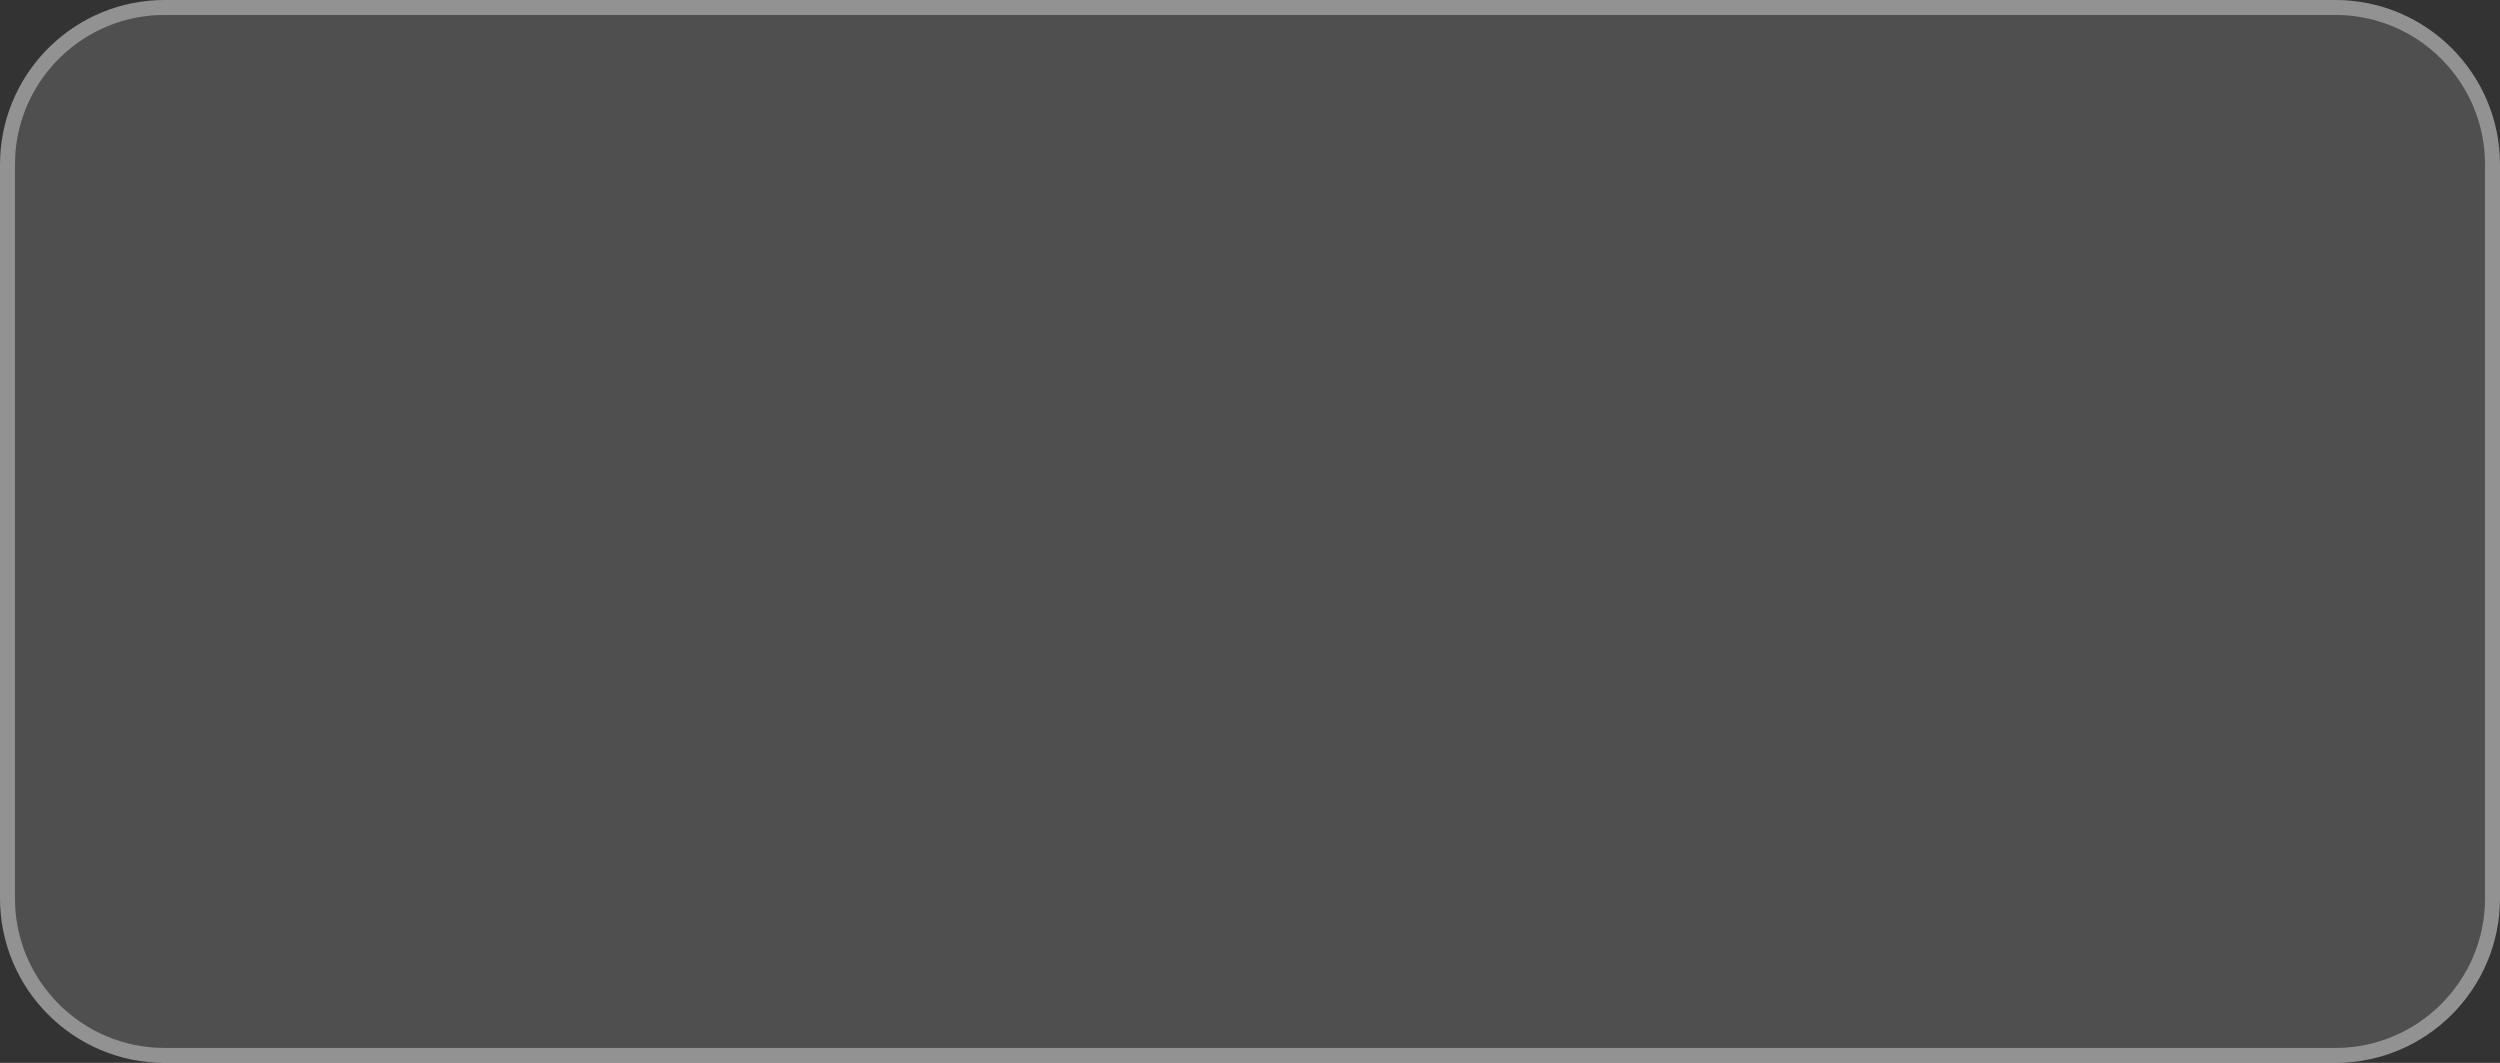
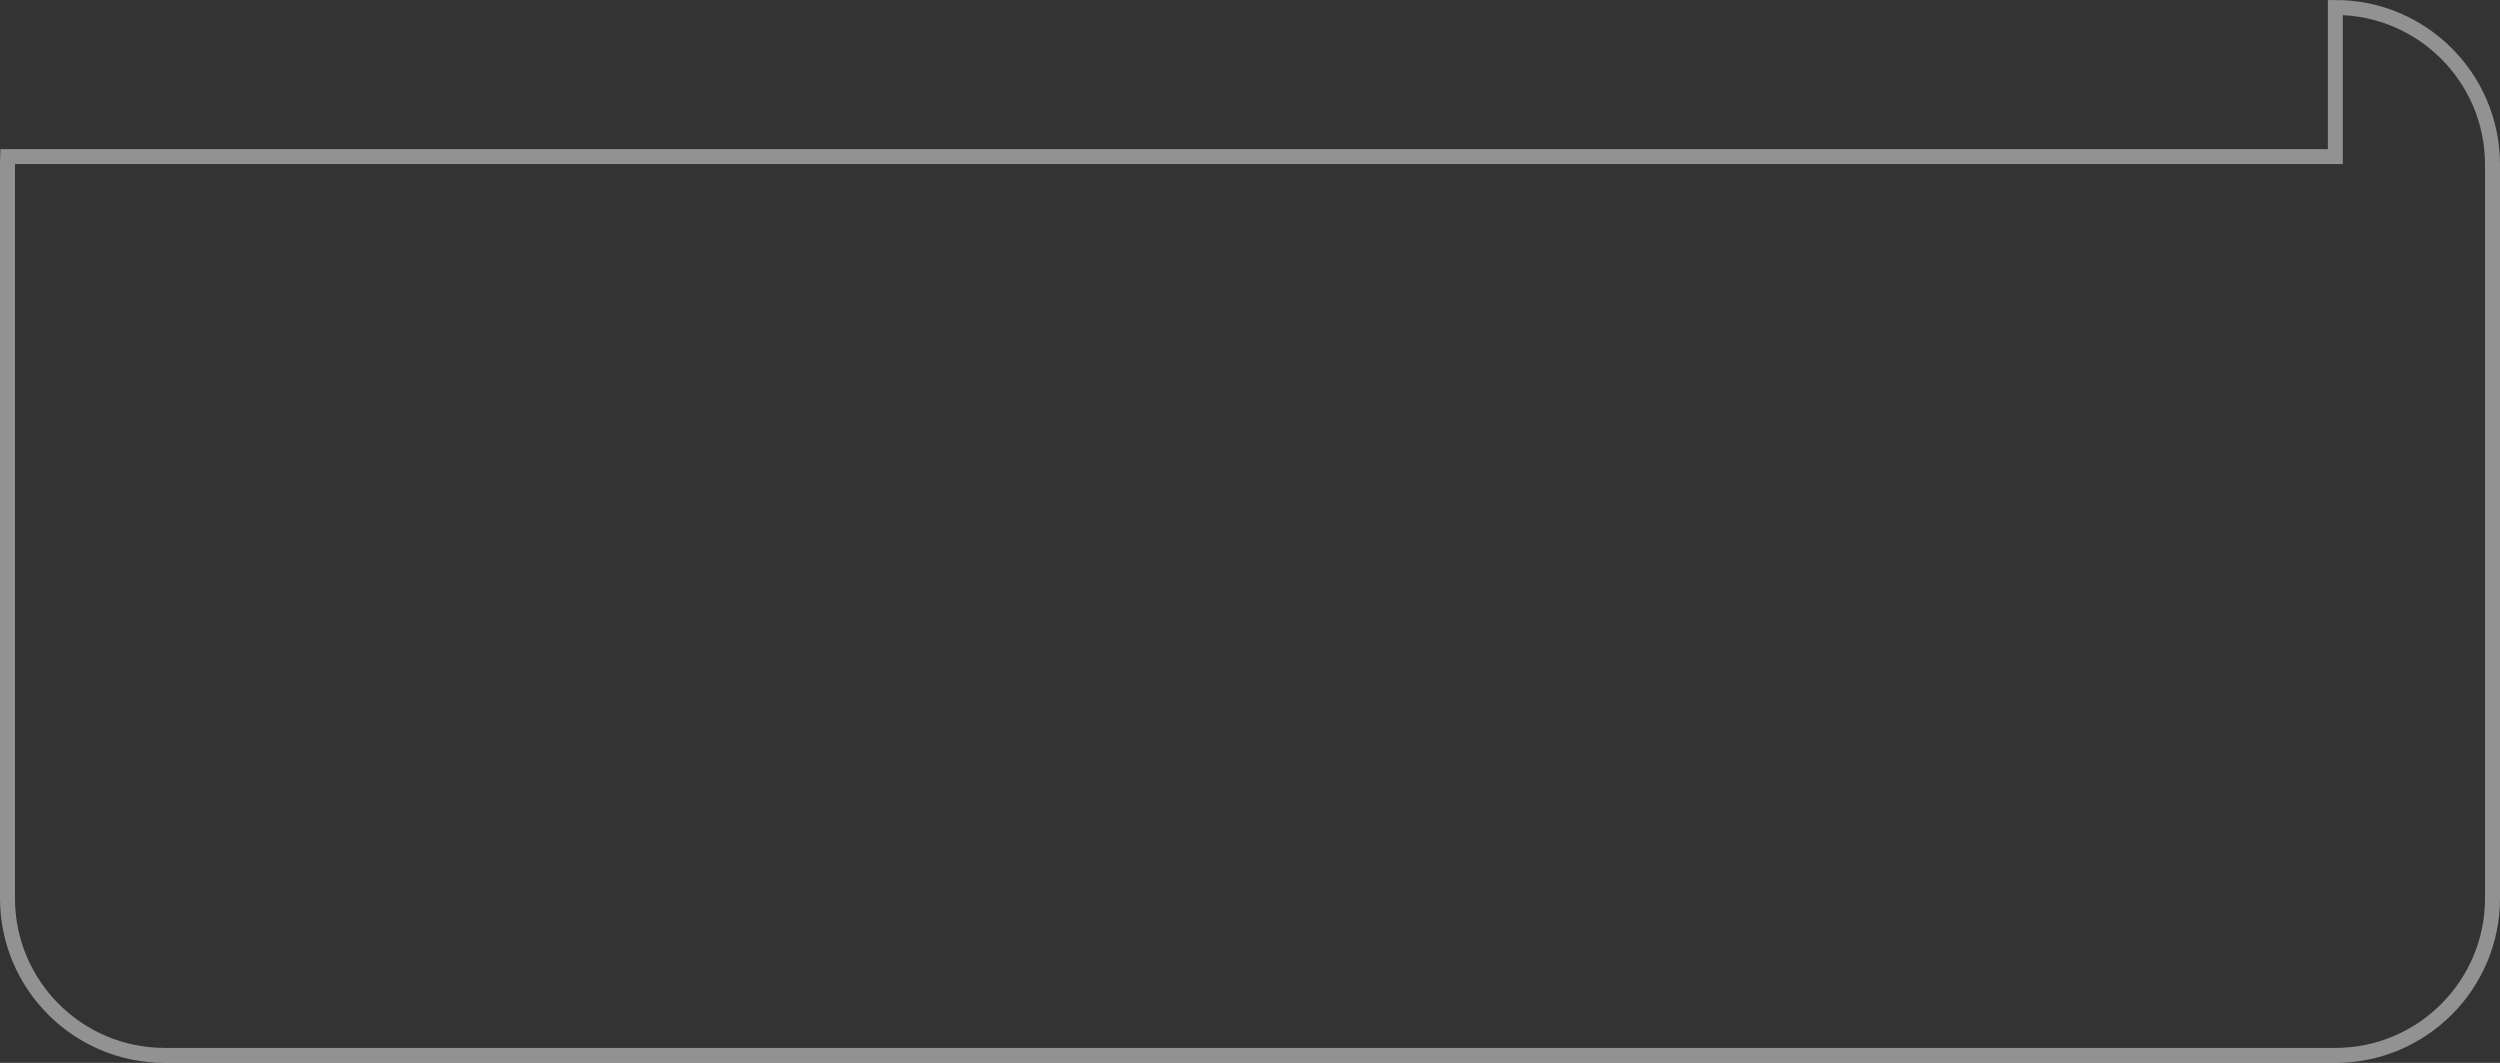
<svg xmlns="http://www.w3.org/2000/svg" width="167" height="71" viewBox="0 0 167 71" fill="none">
  <rect x="0" y="0" width="167" height="71" fill="#333333" stroke="none" />
-   <path d="M1 11C1 5.477 5.477 1 11 1H156C161.523 1 166 5.477 166 11V60C166 65.523 161.523 70 156 70H11C5.477 70 1 65.523 1 60V11Z" fill="#F2F2F2" fill-opacity="0.15" />
-   <path d="M156 0.5C161.799 0.5 166.5 5.201 166.5 11V60C166.5 65.799 161.799 70.5 156 70.5H11C5.201 70.5 0.5 65.799 0.5 60V11L0.514 10.46C0.795 4.912 5.382 0.5 11 0.5H156Z" stroke="#F2F2F2" stroke-opacity="0.5" />
+   <path d="M156 0.5C161.799 0.5 166.5 5.201 166.5 11V60C166.5 65.799 161.799 70.5 156 70.5H11C5.201 70.5 0.5 65.799 0.5 60V11L0.514 10.46H156Z" stroke="#F2F2F2" stroke-opacity="0.5" />
</svg>